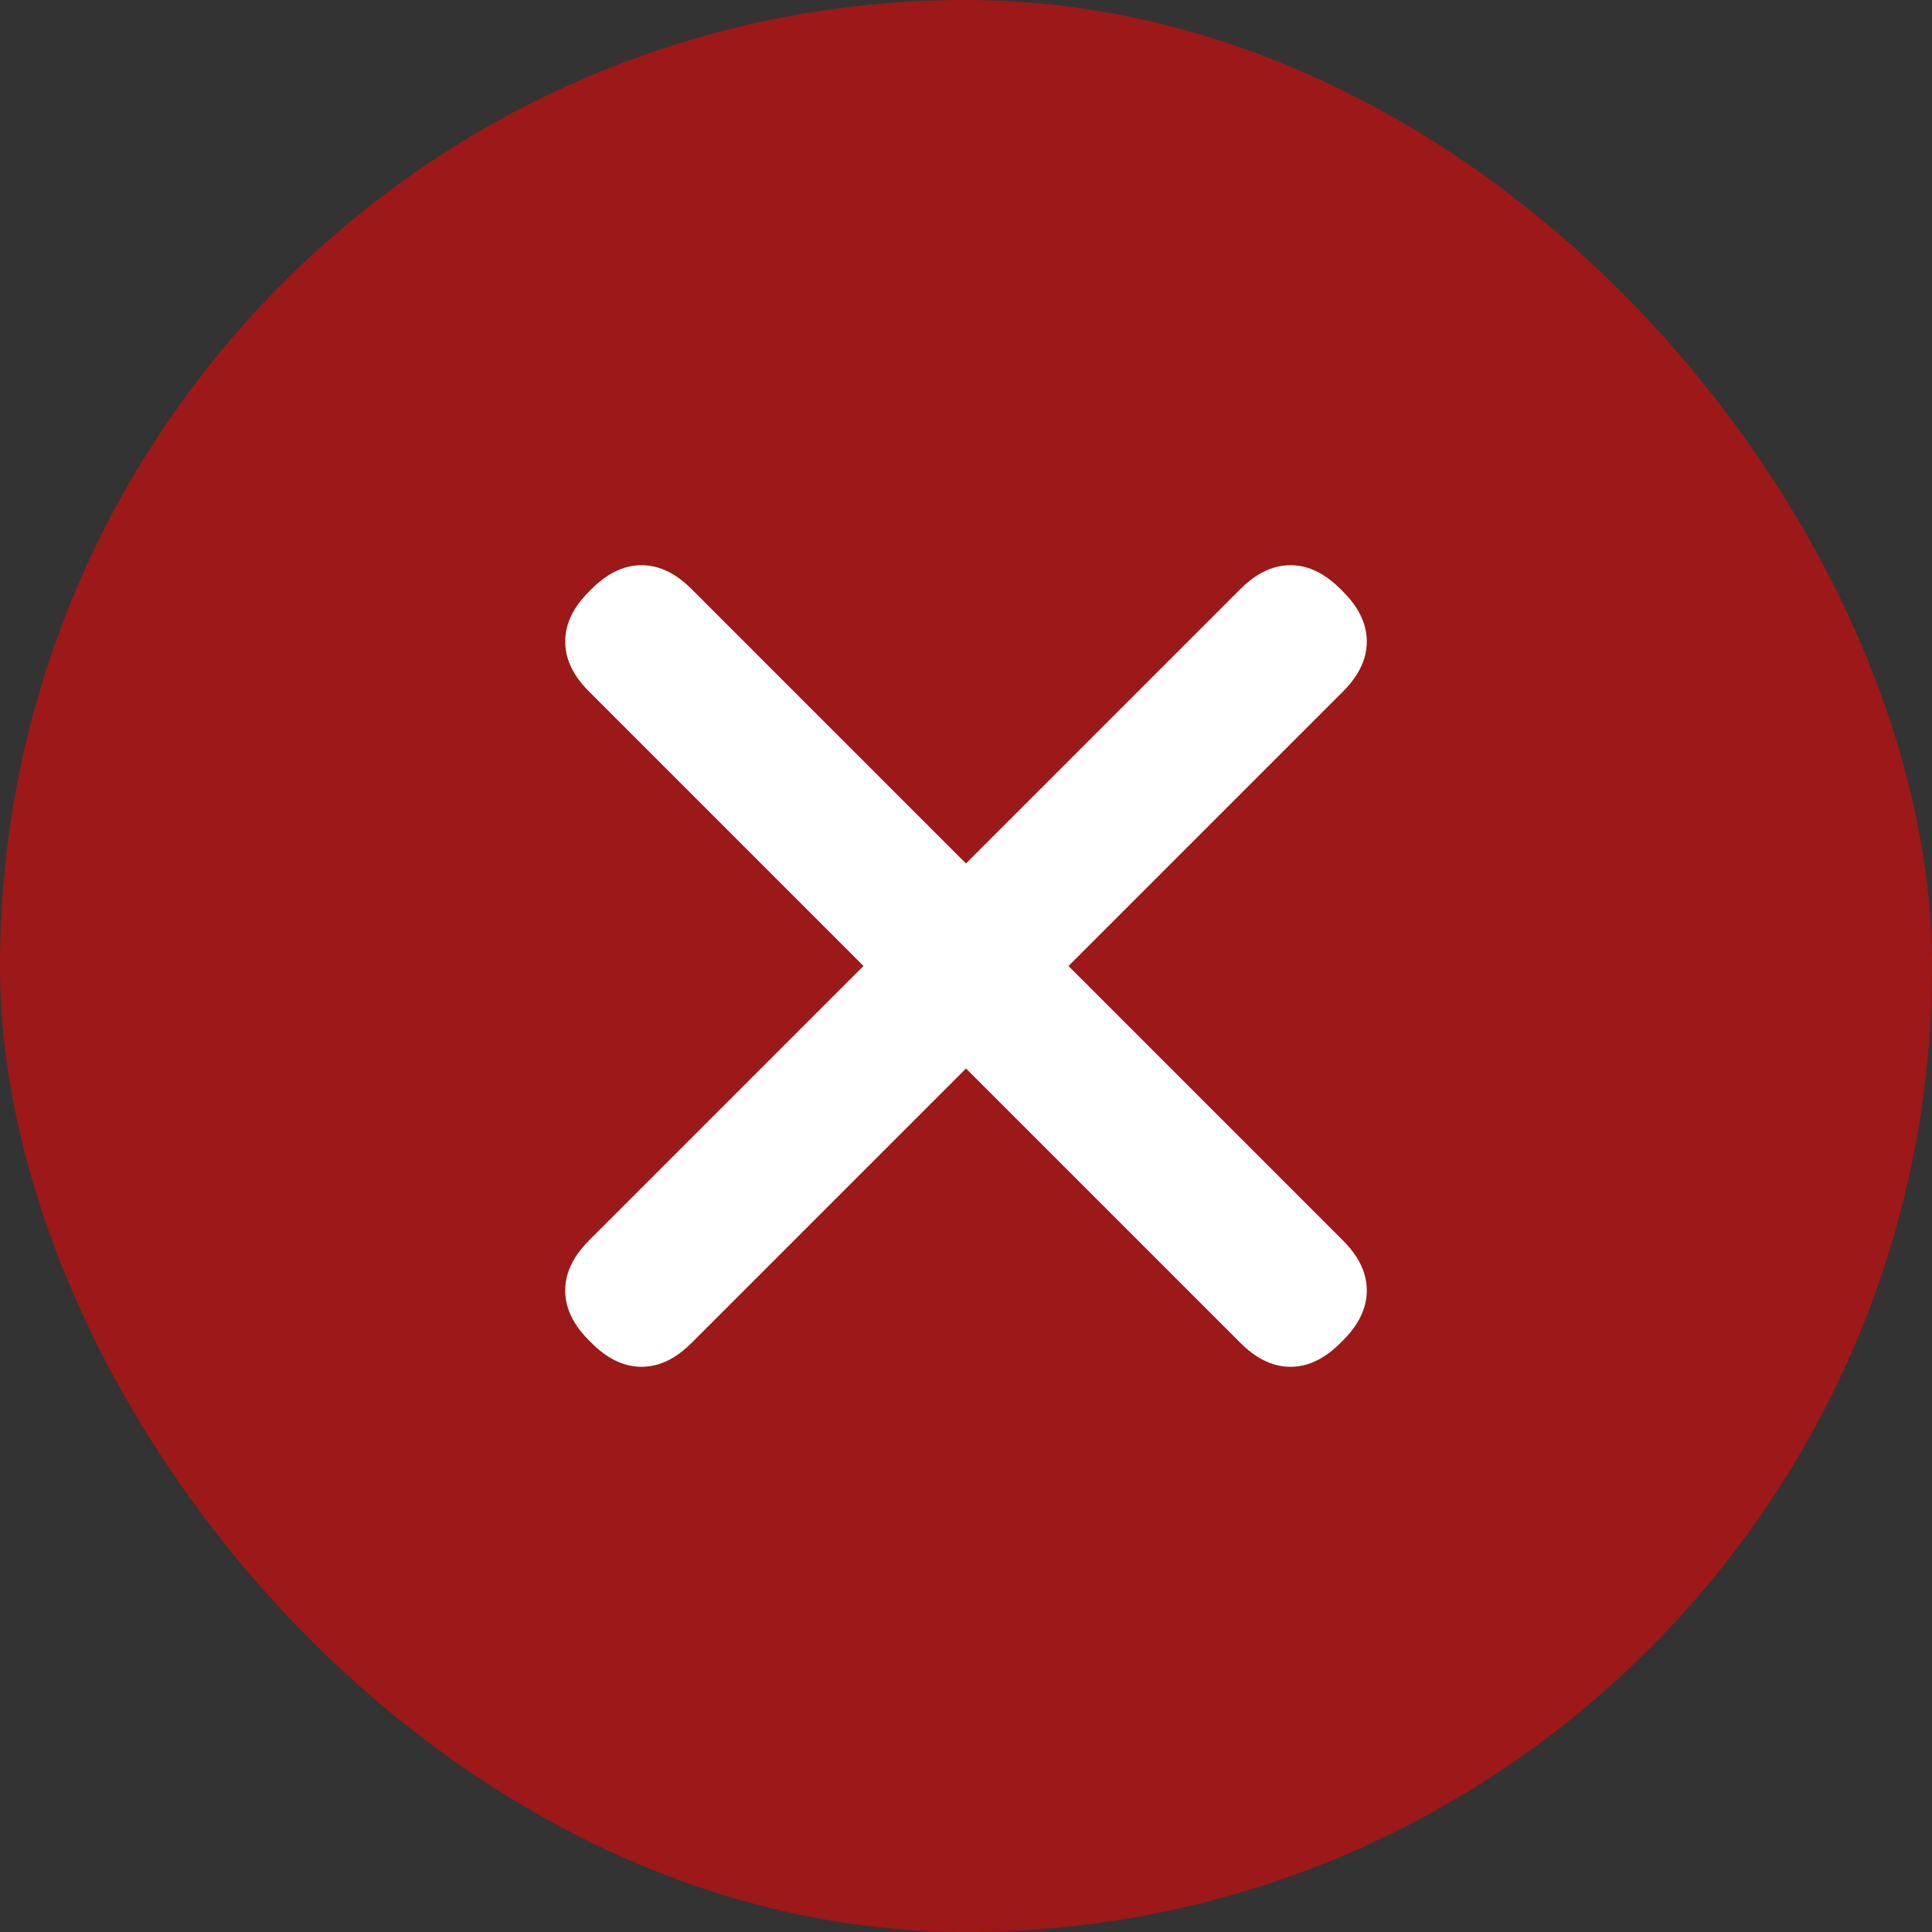
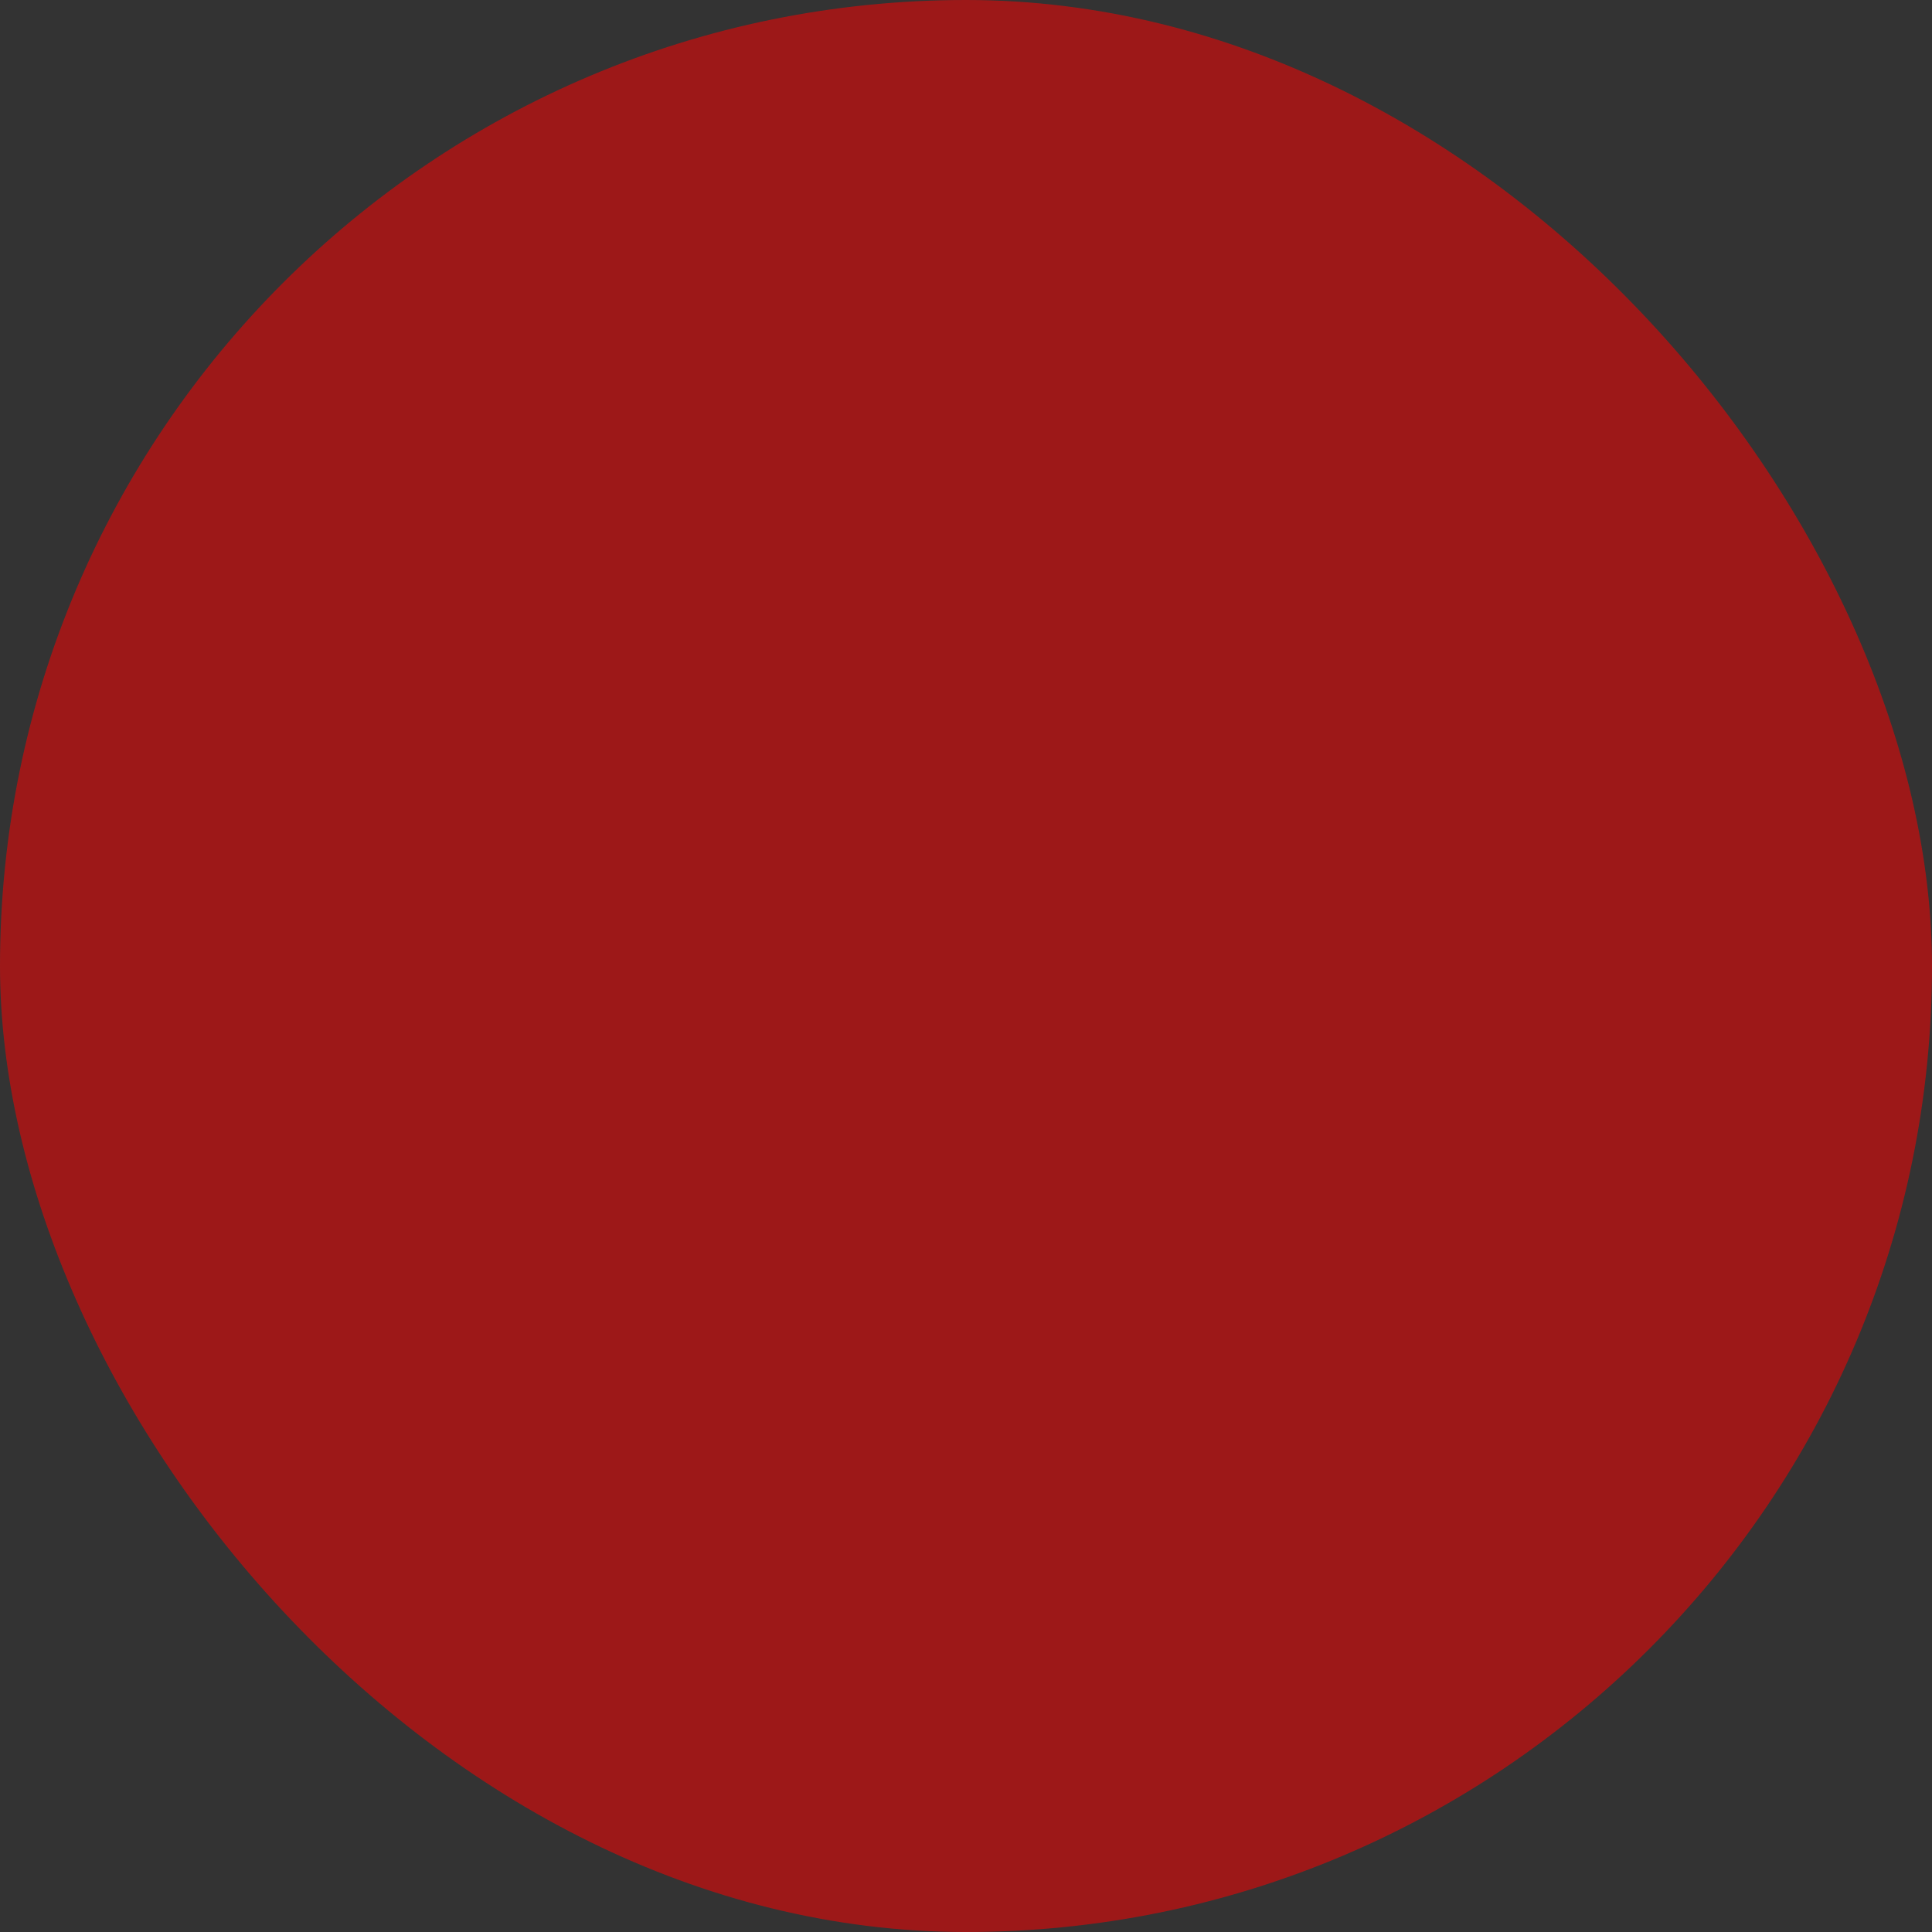
<svg xmlns="http://www.w3.org/2000/svg" width="18px" height="18px" viewBox="0 0 18 18" version="1.1">
  <rect x="0" y="0" width="18" height="18" fill="#333333" stroke="none" />
  <title>Group 3</title>
  <desc>Created with Sketch.</desc>
  <g id="CHECKOUT" stroke="none" stroke-width="1" fill="none" fill-rule="evenodd">
    <g id="Checkout-Blackdriday-V1-Copy" transform="translate(-422, -786)">
      <g id="Group-3" transform="translate(422, 786)">
        <rect id="Rectangle" fill-opacity="0.522" fill="#FF0000" x="0" y="0" width="18" height="18" rx="9" />
        <g id="Regular-–-Basic/Close" transform="translate(4.5, 4.5)" fill="#FFFFFF">
-           <path d="M5.455,4.5 L8.014,7.059 C8.118,7.164 8.179,7.263 8.211,7.367 C8.242,7.47 8.242,7.576 8.211,7.679 C8.179,7.783 8.118,7.882 8.014,7.987 L7.987,8.014 C7.882,8.118 7.783,8.179 7.679,8.211 C7.576,8.242 7.47,8.242 7.367,8.211 C7.263,8.179 7.164,8.118 7.059,8.014 L4.5,5.455 L1.941,8.014 C1.836,8.118 1.737,8.179 1.633,8.211 C1.53,8.242 1.424,8.242 1.321,8.211 C1.217,8.179 1.118,8.118 1.013,8.014 L0.986,7.987 C0.882,7.882 0.821,7.783 0.789,7.679 C0.758,7.576 0.758,7.47 0.789,7.367 C0.821,7.263 0.882,7.164 0.986,7.059 L3.545,4.5 L0.986,1.941 C0.882,1.836 0.821,1.737 0.789,1.633 C0.758,1.53 0.758,1.424 0.789,1.321 C0.821,1.217 0.882,1.118 0.986,1.013 L1.013,0.986 C1.118,0.882 1.217,0.821 1.321,0.789 C1.424,0.758 1.53,0.758 1.633,0.789 C1.737,0.821 1.836,0.882 1.941,0.986 L4.5,3.545 L7.059,0.986 C7.164,0.882 7.263,0.821 7.367,0.789 C7.47,0.758 7.576,0.758 7.679,0.789 C7.783,0.821 7.882,0.882 7.987,0.986 L8.014,1.013 C8.118,1.118 8.179,1.217 8.211,1.321 C8.242,1.424 8.242,1.53 8.211,1.633 C8.179,1.737 8.118,1.836 8.014,1.941 L5.455,4.5 Z" id="Style" />
-         </g>
+           </g>
      </g>
    </g>
  </g>
</svg>